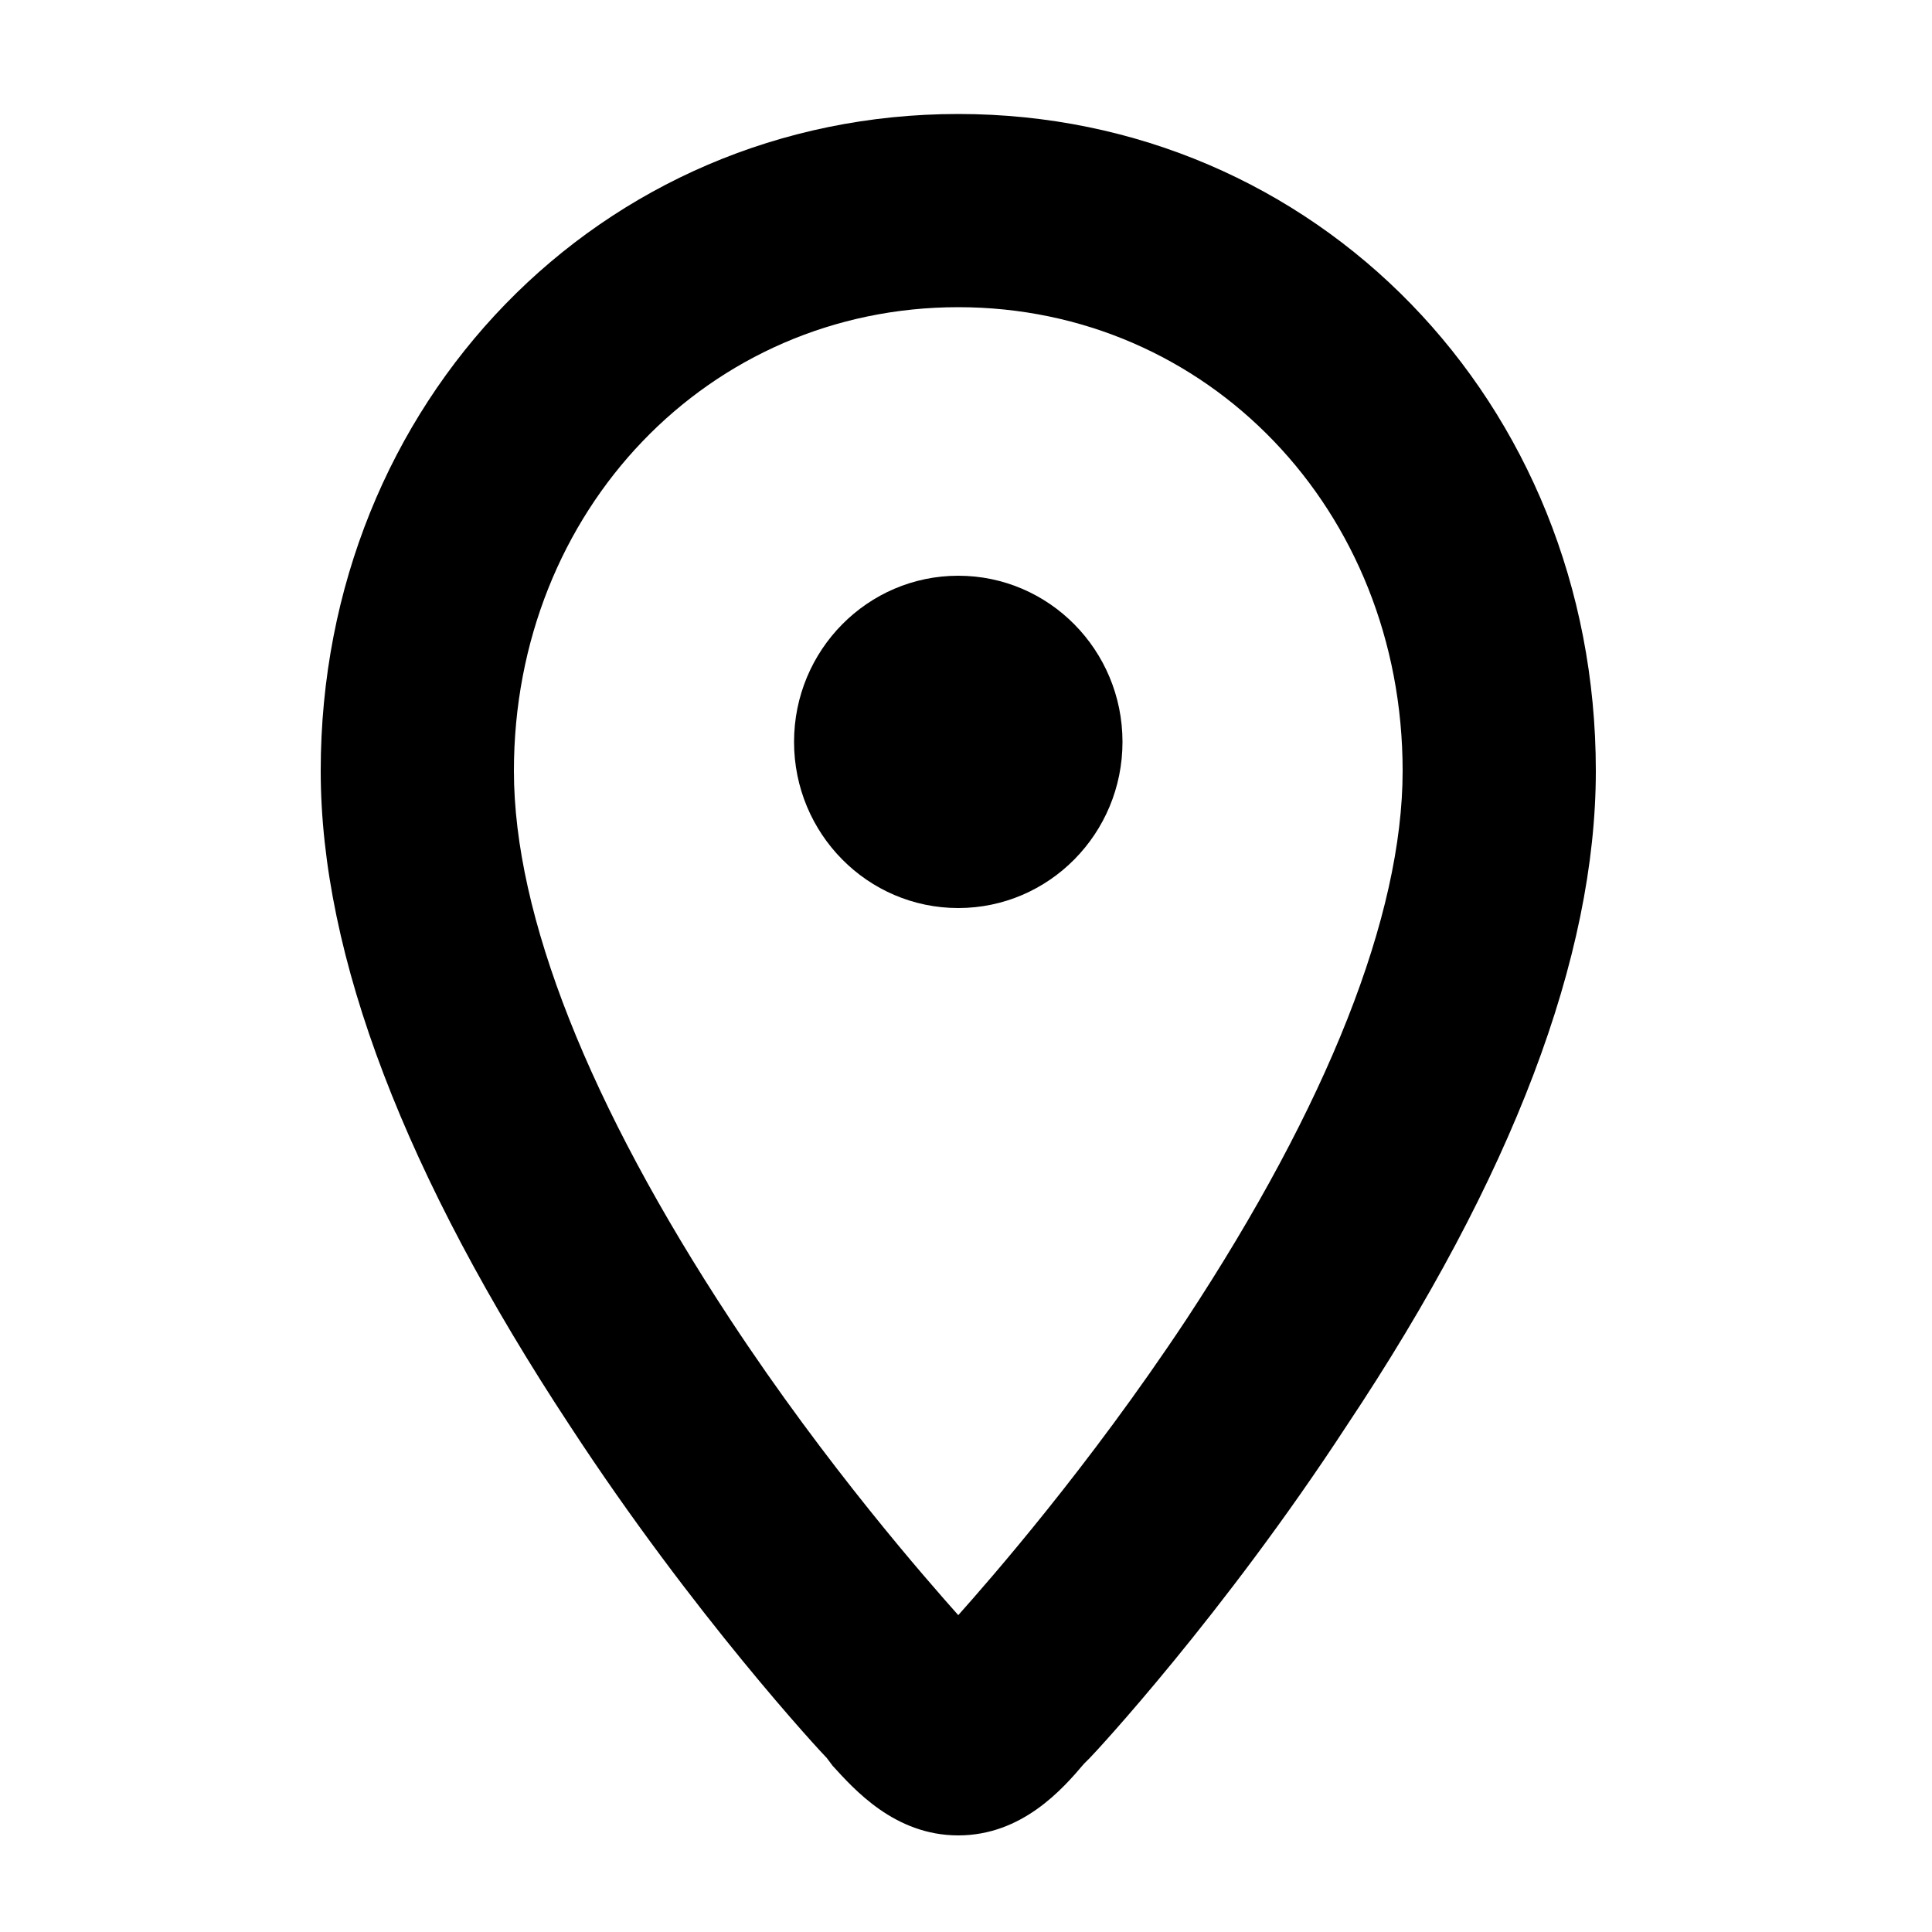
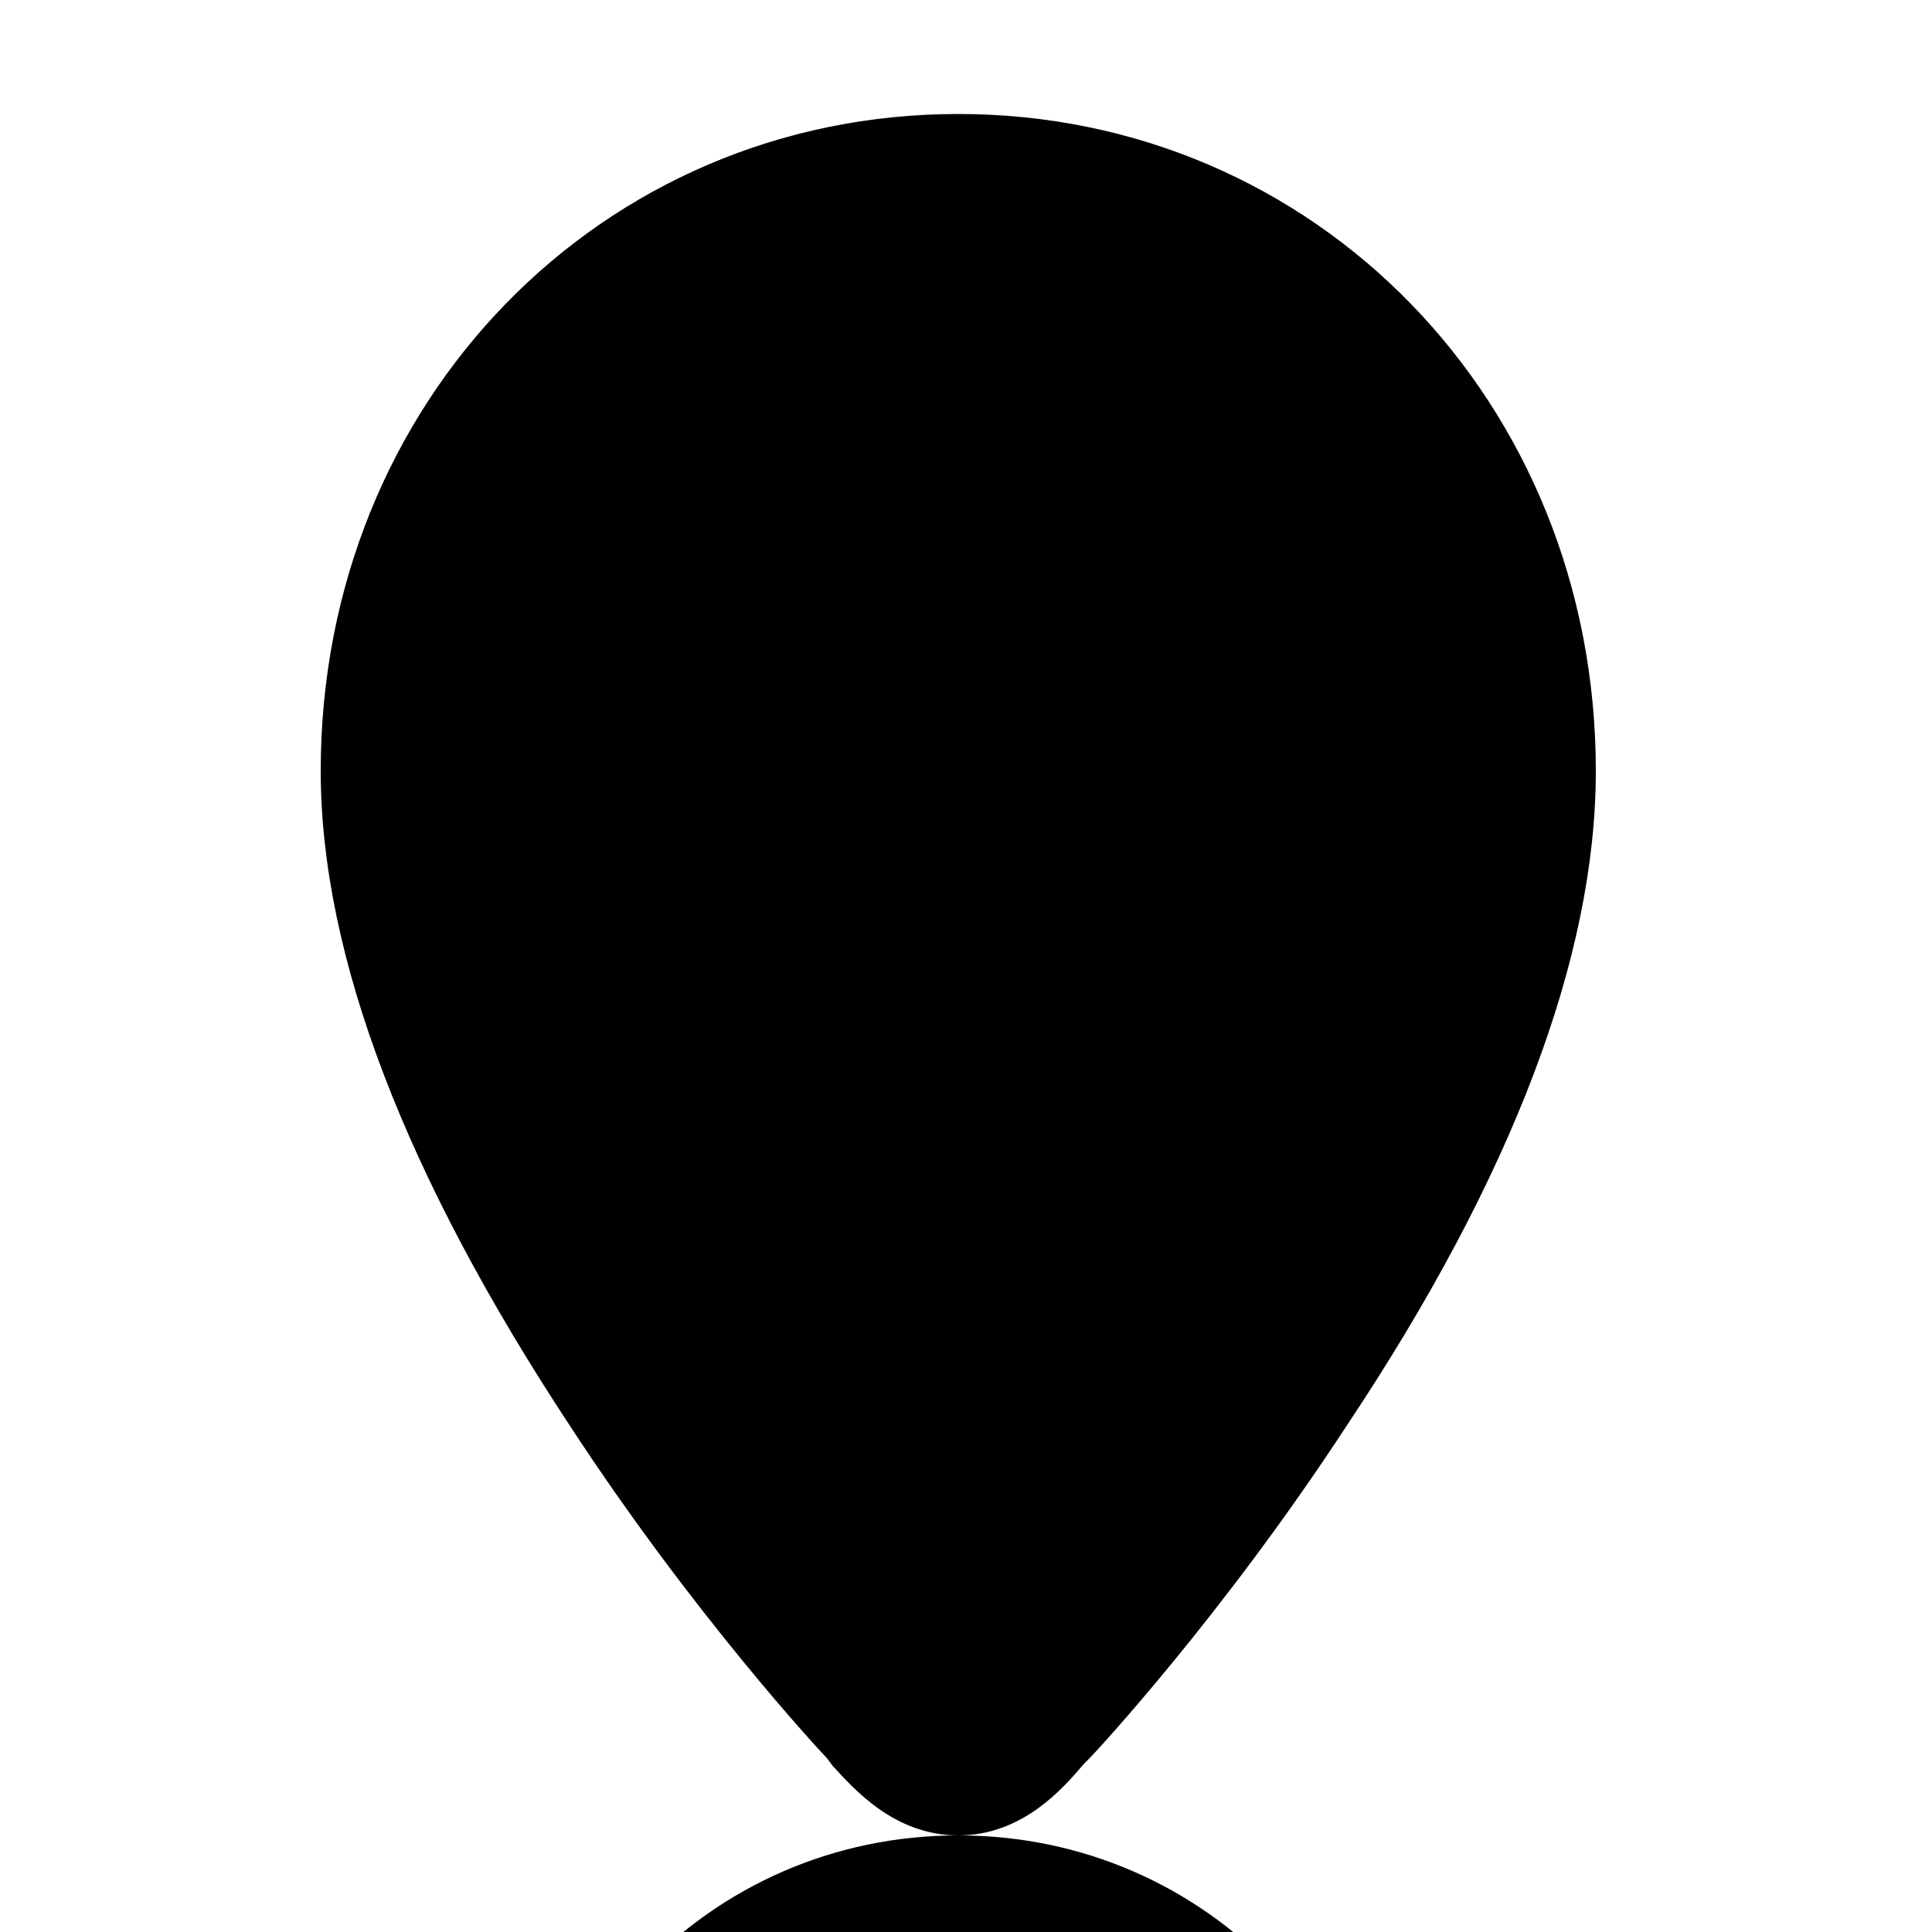
<svg xmlns="http://www.w3.org/2000/svg" viewBox="0 0 100 100" fill="currentColor" data-spec="icon-pin-map" class="type-service__pin" style="width: 13px; height: 13px;">
-   <path d="M49.6 95c-3.3 0-5.4-2.4-6.5-3.6l-.3-.4c-.3-.3-6.9-7.4-13.3-17.2C21 60.9 16.6 49.5 16.6 39.9c0-19.1 14.5-34 33-34s33 14.9 33 34c0 9.6-4.3 21-12.9 33.9-6.4 9.8-13 16.9-13.3 17.2l-.3.3C55 92.6 52.9 95 49.6 95zm0-79.1c-12.9 0-23 10.5-23 24 0 7.5 3.9 17.3 11.2 28.4 5 7.6 10.2 13.5 11.8 15.3 1.6-1.8 6.7-7.6 11.8-15.3 7.3-11.1 11.2-20.9 11.2-28.4 0-13.5-10.1-24-23-24z" />
-   <ellipse cx="49.6" cy="38.4" rx="8.5" ry="8.6" />
+   <path d="M49.6 95c-3.3 0-5.4-2.4-6.5-3.6l-.3-.4c-.3-.3-6.9-7.4-13.3-17.2C21 60.9 16.6 49.5 16.6 39.9c0-19.1 14.5-34 33-34s33 14.9 33 34c0 9.6-4.3 21-12.9 33.9-6.4 9.8-13 16.9-13.3 17.2l-.3.3C55 92.6 52.9 95 49.6 95zc-12.9 0-23 10.5-23 24 0 7.5 3.9 17.3 11.2 28.4 5 7.6 10.2 13.5 11.8 15.3 1.6-1.8 6.7-7.6 11.8-15.3 7.3-11.1 11.2-20.9 11.2-28.4 0-13.5-10.1-24-23-24z" />
</svg>